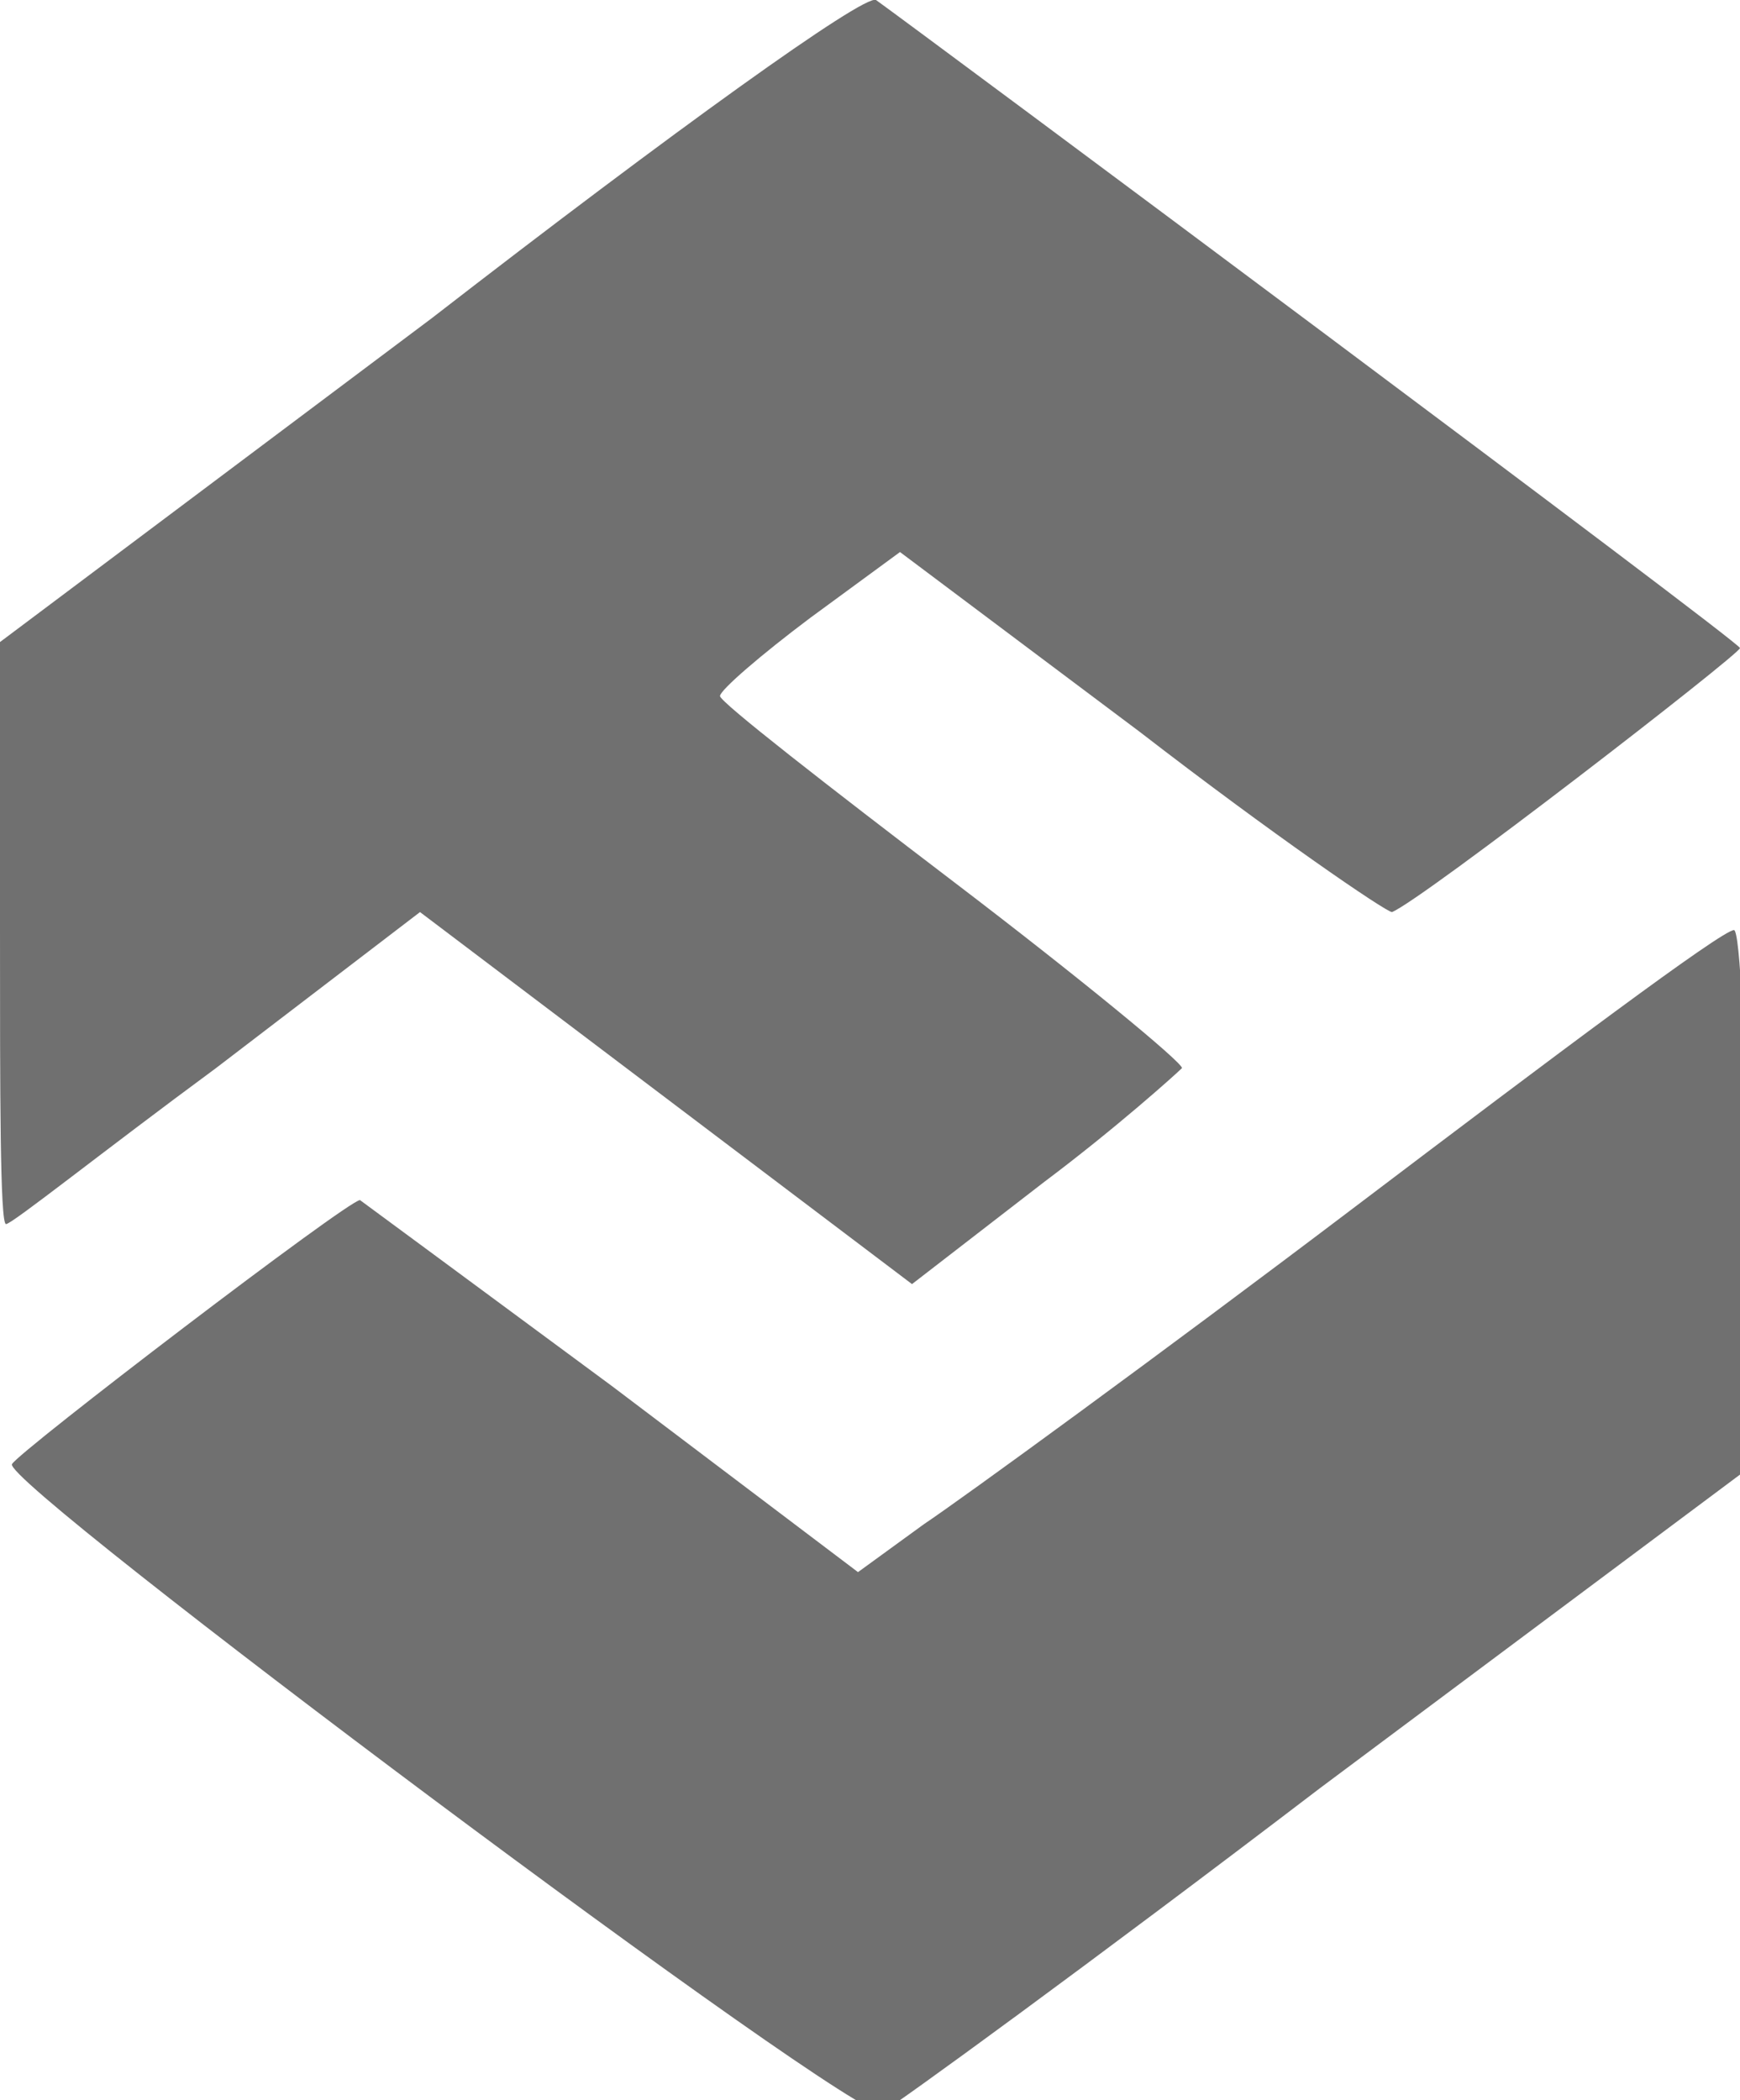
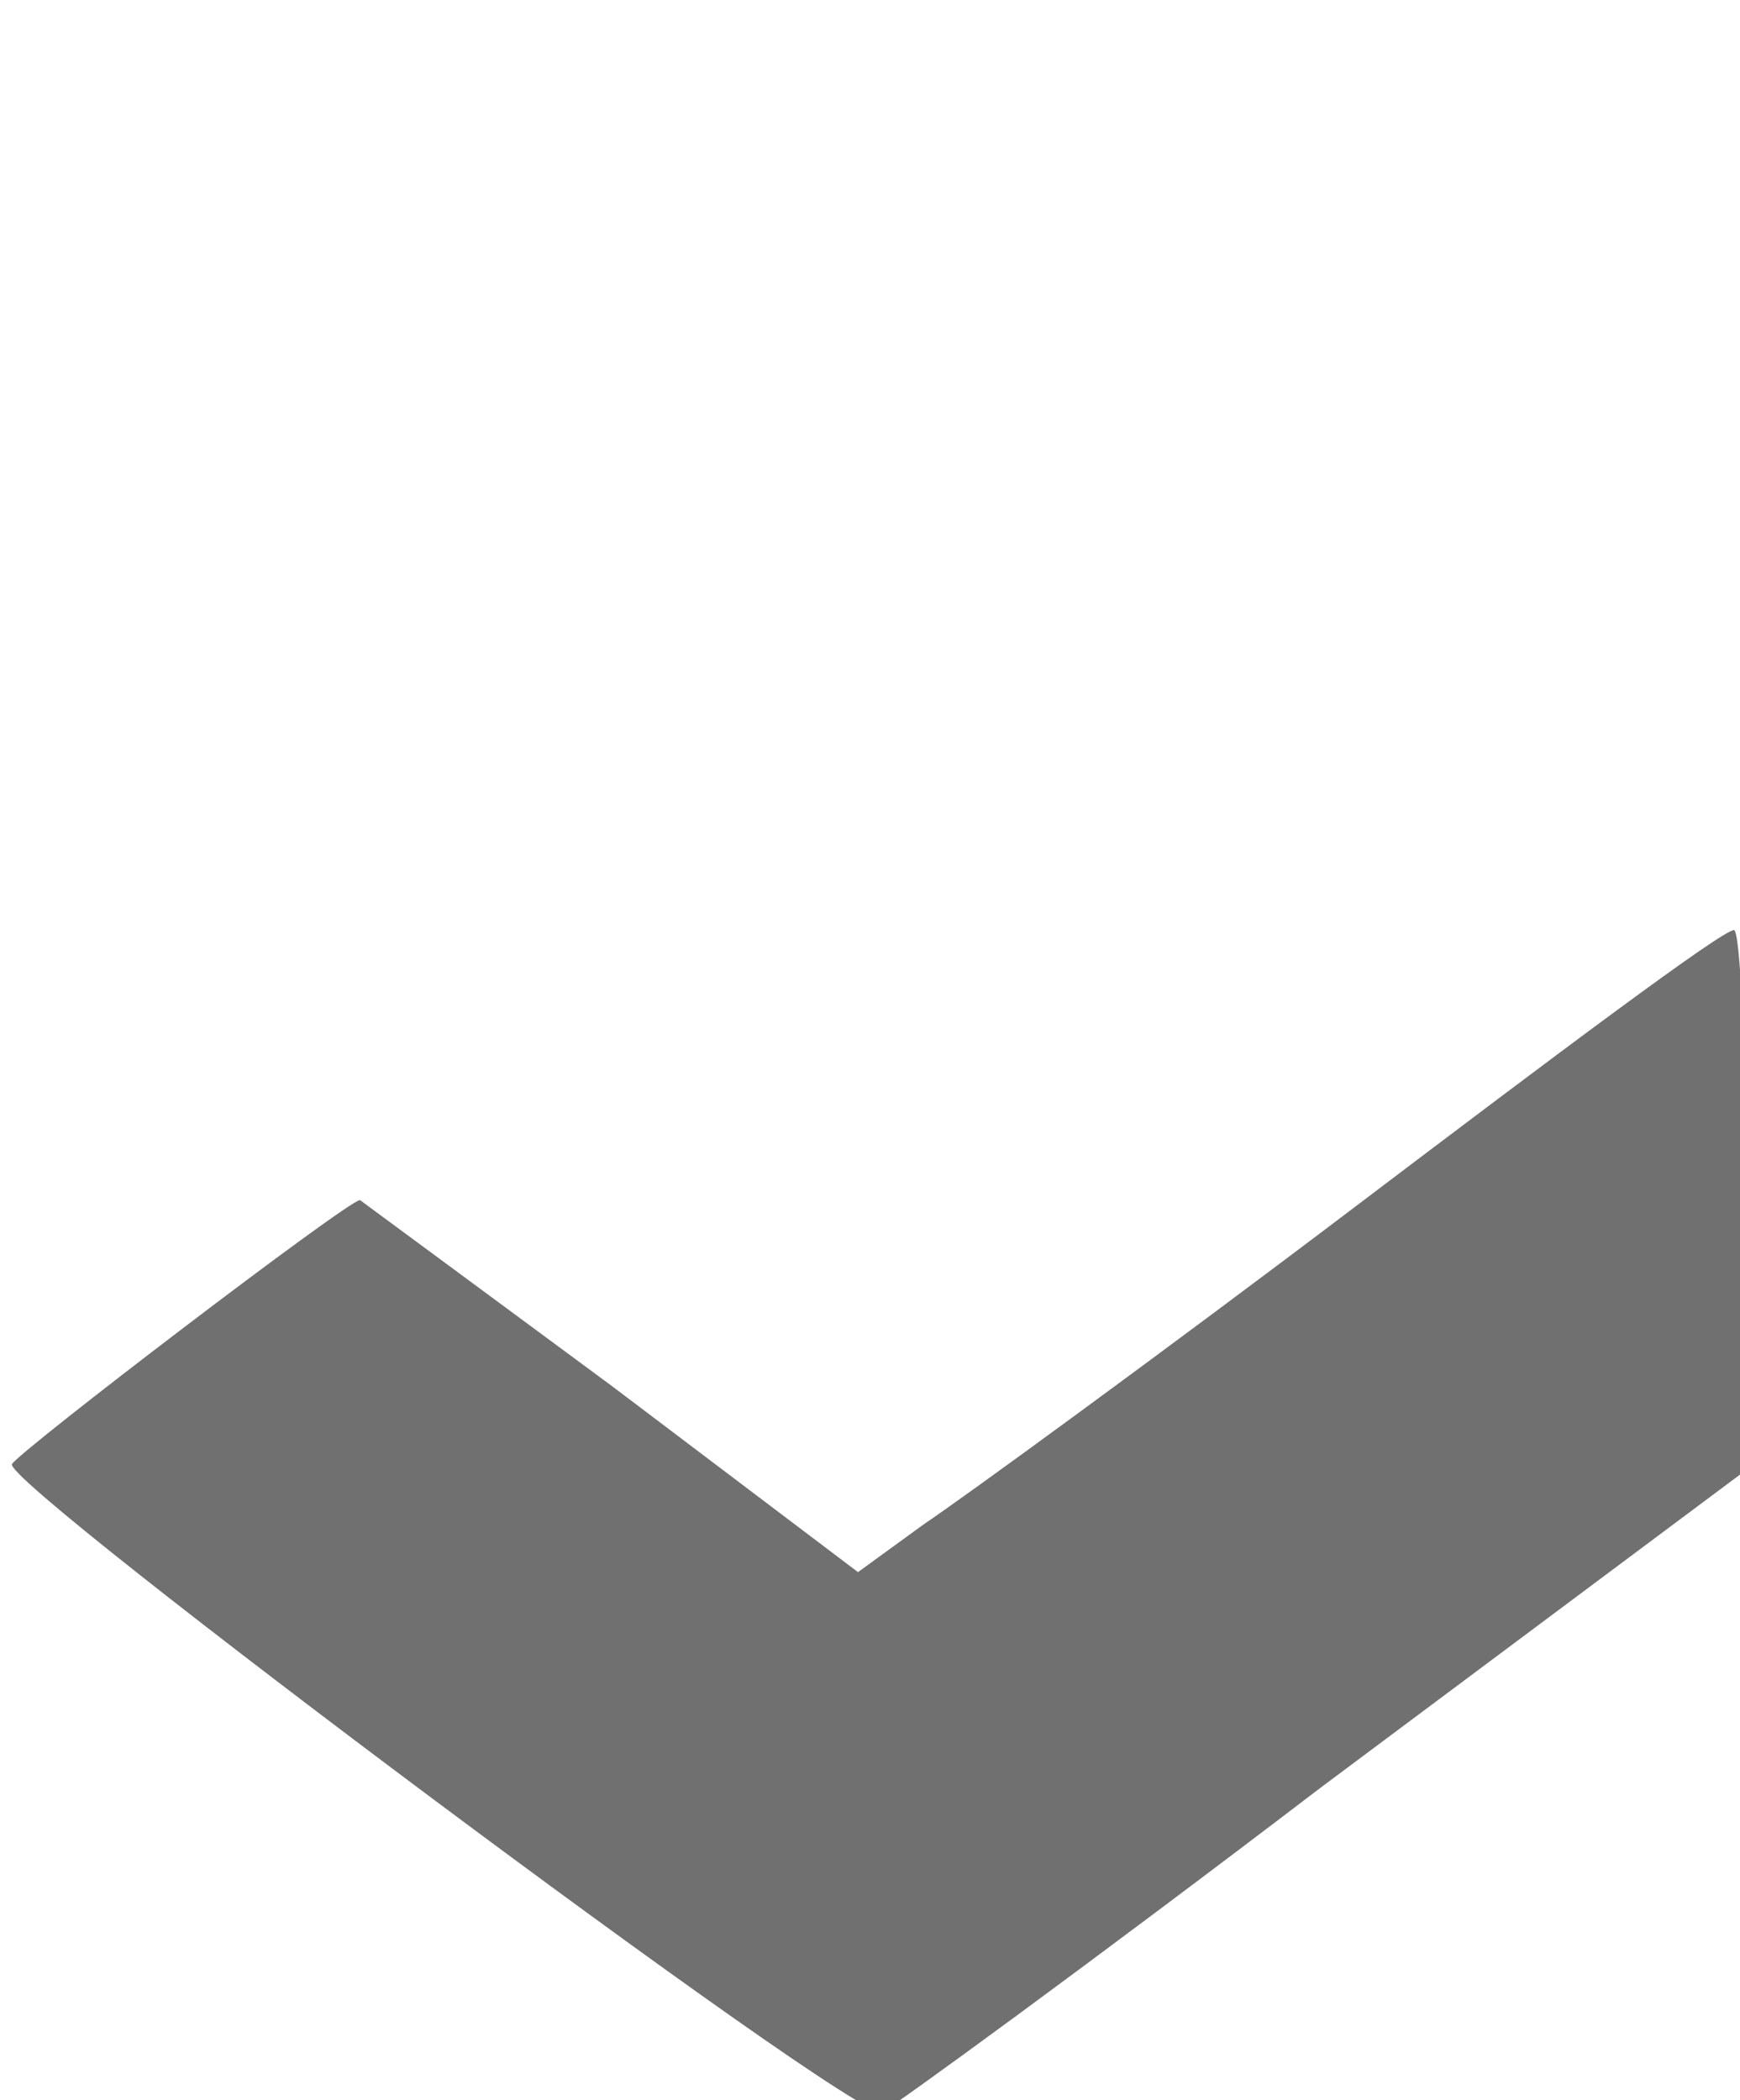
<svg xmlns="http://www.w3.org/2000/svg" version="1.1" id="レイヤー_1" x="0px" y="0px" viewBox="0 0 29 35" style="enable-background:new 0 0 29 35;" xml:space="preserve">
  <style type="text/css">
	.st0{fill:#707070;}
</style>
  <g>
-     <path class="st0" d="M7.2,5.3L0,10.7v4.8c0,2.7,0,4.9,0.1,4.9s1.6-1.2,3.5-2.6L7,15.2l4.1,3.1l4.1,3.1l2.2-1.7   c1.2-0.9,2.2-1.8,2.3-1.9c0-0.1-1.7-1.5-3.8-3.1s-3.9-3-3.9-3.1s0.7-0.7,1.5-1.3L15,9.2l4,3c2.2,1.7,4.1,3,4.2,3   c0.5-0.2,5.8-4.3,5.8-4.4S15.3,0.5,14.6,0C14.4-0.1,11.2,2.2,7.2,5.3z" />
    <path class="st0" d="M22.6,20.1c-3.3,2.5-6.6,4.9-7.2,5.3l-1.1,0.8l-4.1-3.1C7.9,21.4,6,20,6,20c-0.2,0-5.7,4.2-5.8,4.4   c-0.2,0.3,14.1,11,14.5,10.8c0.2-0.1,3.5-2.5,7.3-5.4l7.1-5.3V20c0-2.5-0.1-4.5-0.2-4.5C28.7,15.5,25.9,17.6,22.6,20.1z" />
  </g>
</svg>